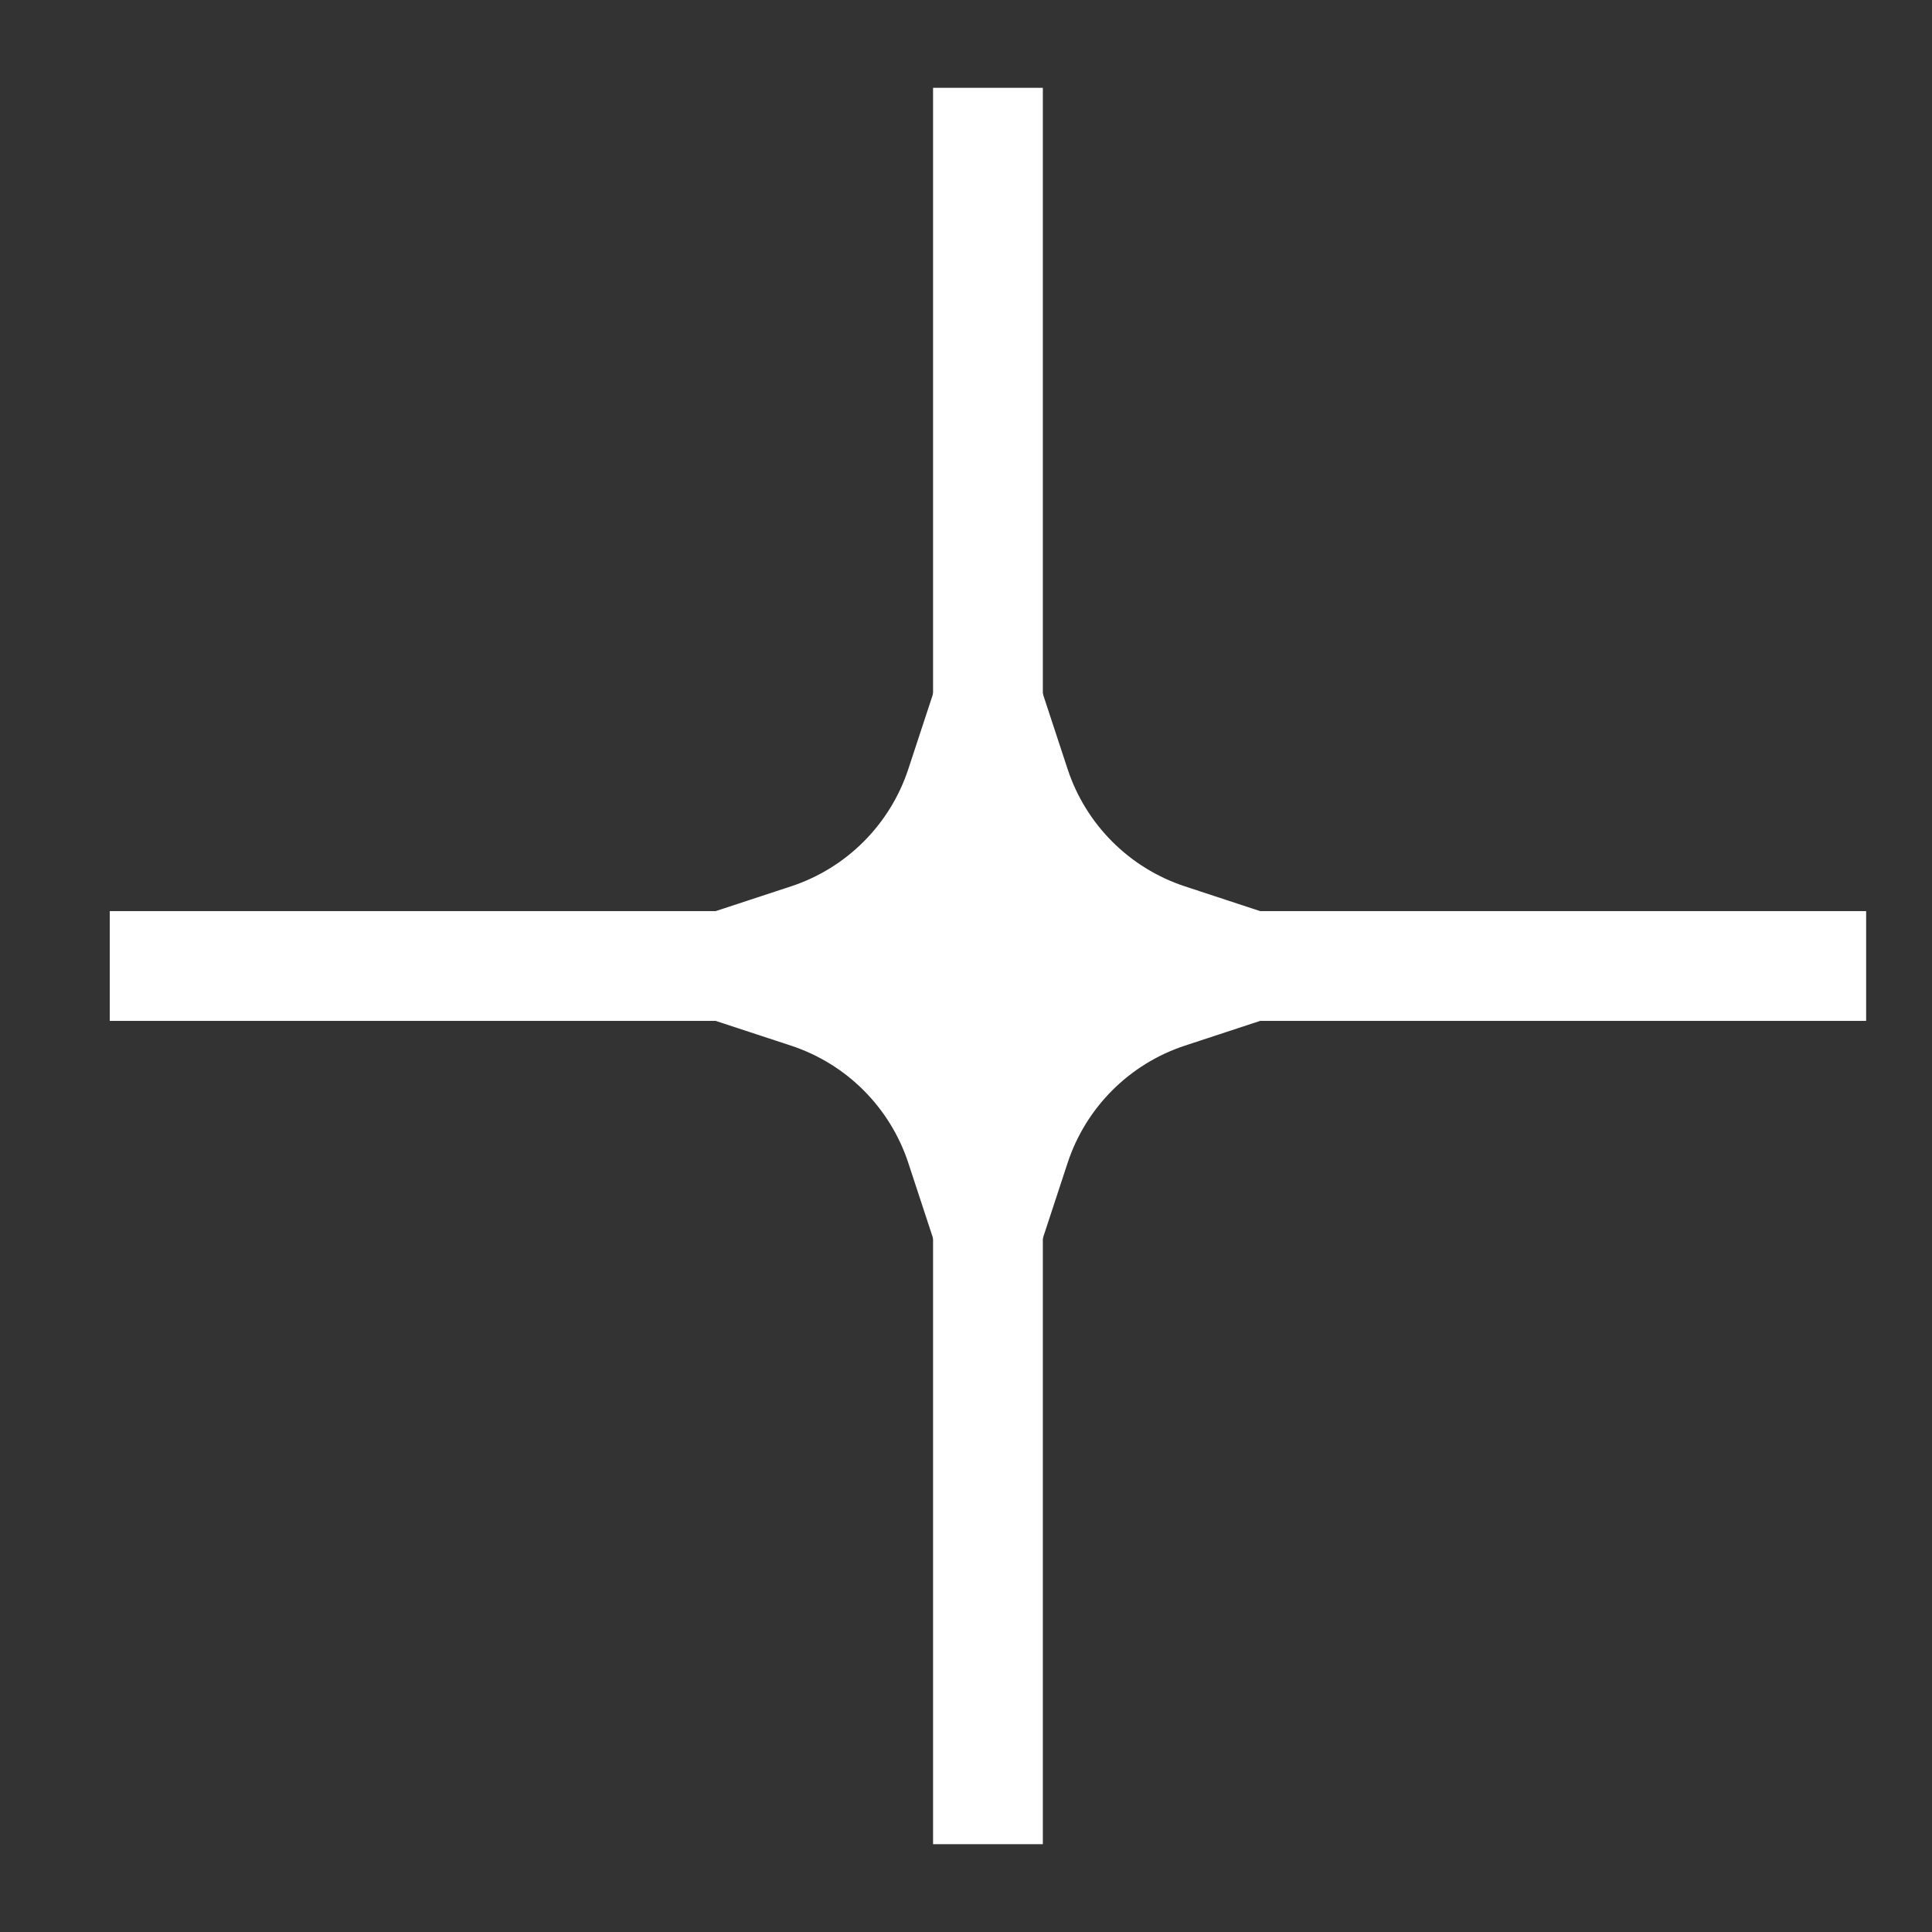
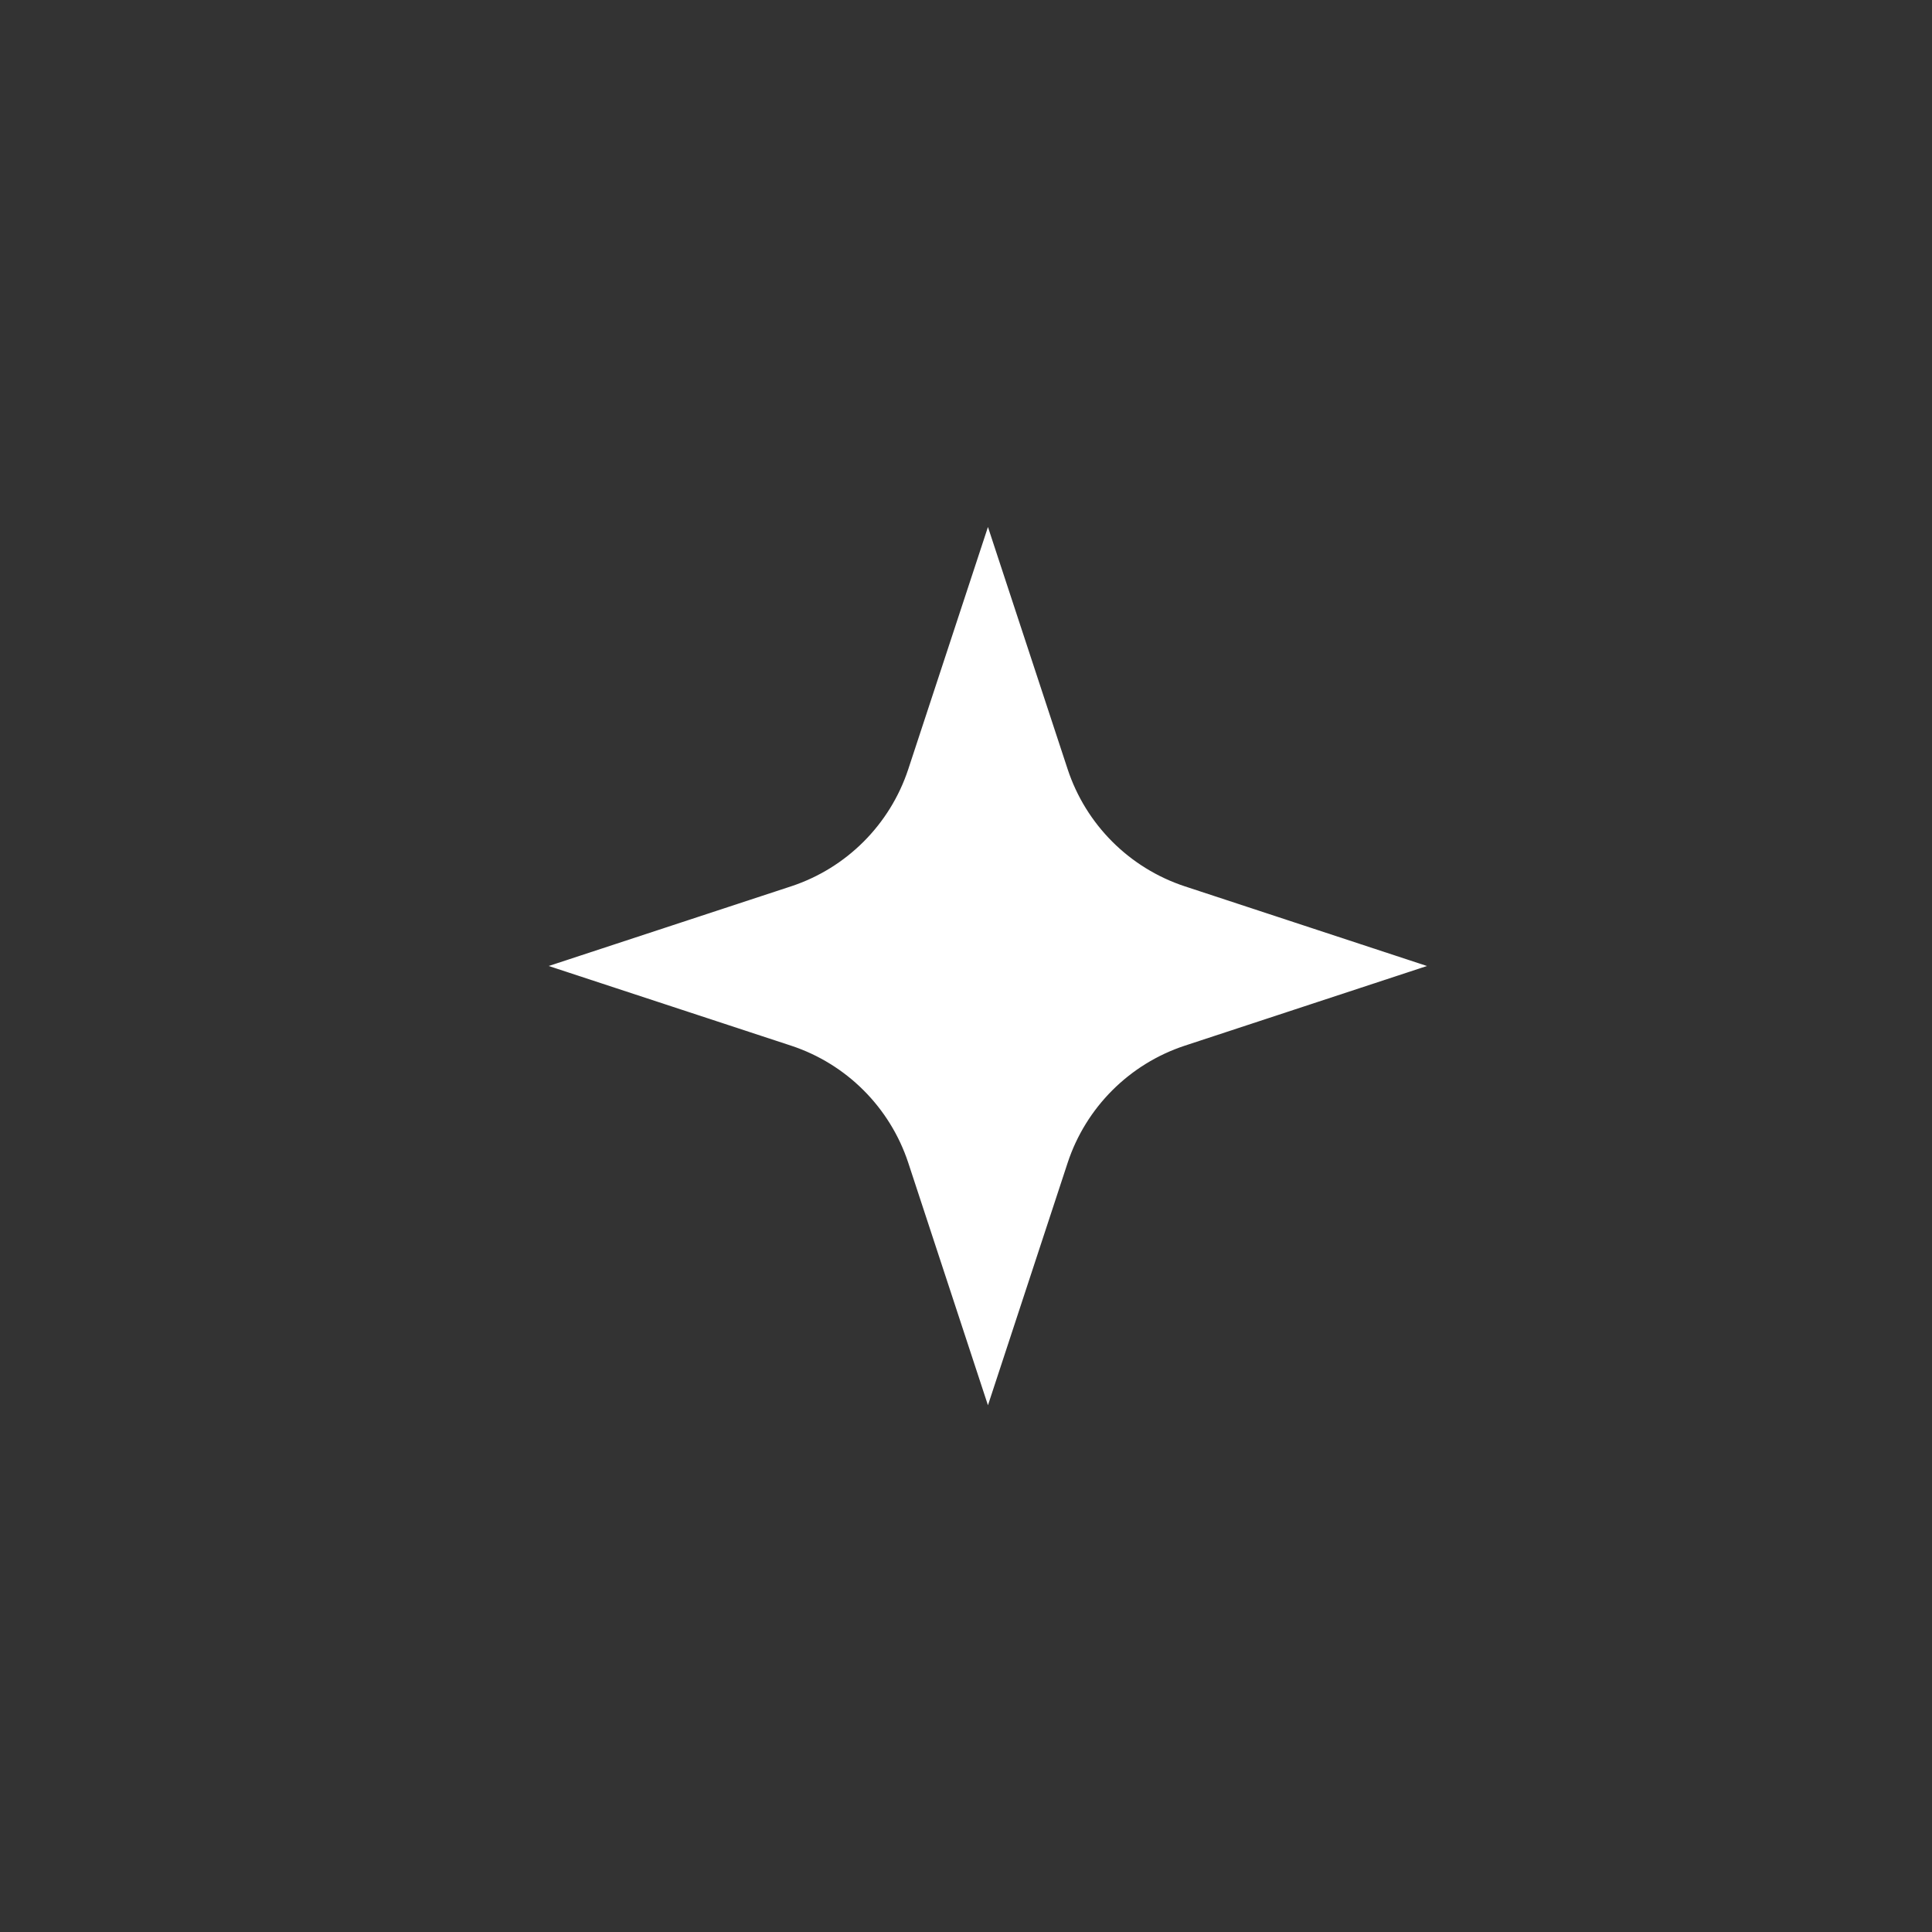
<svg xmlns="http://www.w3.org/2000/svg" width="11" height="11" viewBox="0 0 11 11" fill="none">
  <rect x="0" y="0" width="11" height="11" fill="#333333" stroke="none" />
-   <path d="M0.625 5.5L10.625 5.5" stroke="white" stroke-width="0.625" />
-   <path d="M5.625 0.5L5.625 10.5" stroke="white" stroke-width="0.625" />
  <path d="M4.546 5.17C4.9 5.053 5.178 4.775 5.295 4.421L5.625 3.418L5.955 4.421C6.072 4.775 6.35 5.053 6.704 5.17L7.707 5.5L6.704 5.83C6.35 5.947 6.072 6.225 5.955 6.579L5.625 7.583L5.295 6.579C5.178 6.225 4.9 5.947 4.546 5.83L3.542 5.5L4.546 5.17Z" fill="white" stroke="white" stroke-width="0.261" />
</svg>